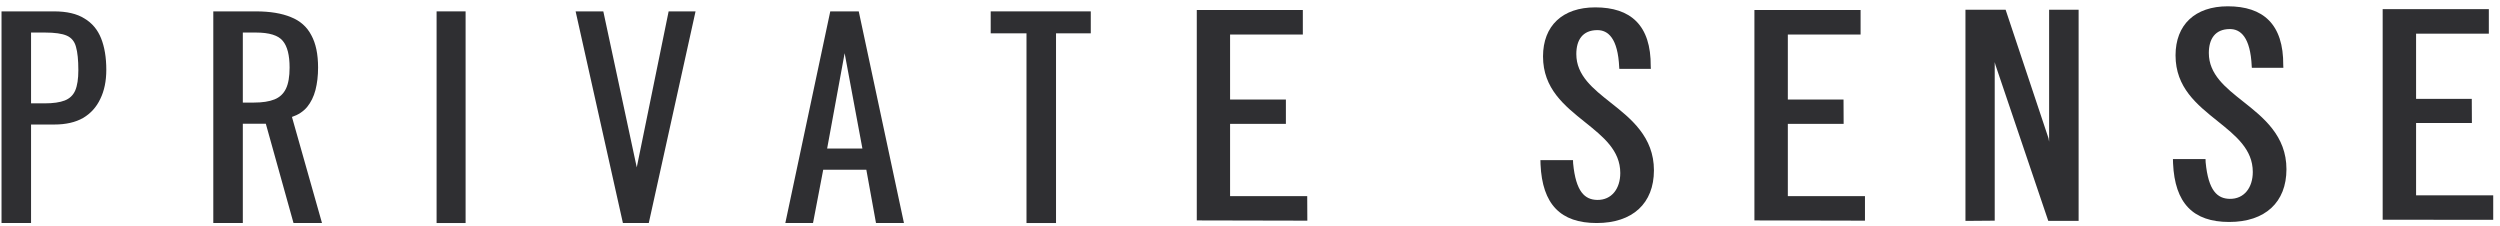
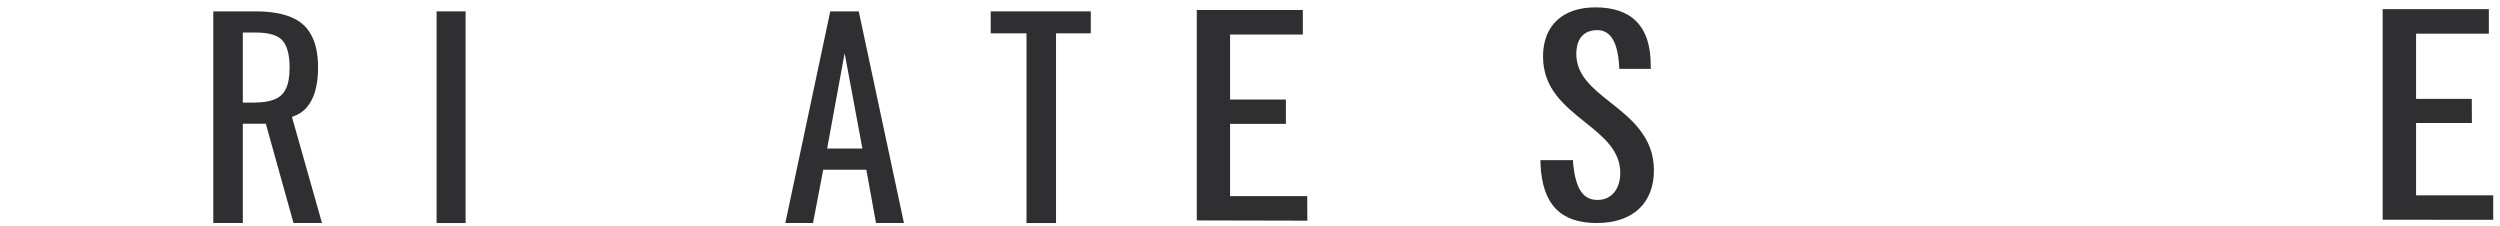
<svg xmlns="http://www.w3.org/2000/svg" width="354" height="32" viewBox="0 0 354 32" fill="none">
  <path d="M222.737 22.672L222.754 23.125C223.14 27.168 224.415 28.276 226.16 28.309C228.223 28.343 229.432 26.699 229.432 24.501C229.432 21.296 227.015 19.366 224.465 17.319C221.529 14.97 218.492 12.554 218.492 7.99C218.492 3.645 221.26 1.044 225.891 1.044C230.891 1.044 233.794 3.561 233.744 9.4L233.76 9.752H229.297L229.281 9.551C229.096 5.39 227.687 4.249 226.16 4.265C224.096 4.282 223.207 5.658 223.207 7.655C223.207 10.692 225.572 12.554 228.072 14.534C230.942 16.799 234.197 19.383 234.197 24.115C234.197 28.796 231.177 31.581 226.093 31.581C220.975 31.581 218.391 28.93 218.139 23.276L218.123 22.672H222.737Z" fill="#2F2F32" />
-   <path d="M312.302 22.521L312.318 22.974C312.704 27.017 313.98 28.125 315.725 28.158C317.788 28.192 318.996 26.548 318.996 24.35C318.996 21.145 316.58 19.215 314.03 17.168C311.094 14.819 308.057 12.403 308.057 7.839C308.057 3.494 310.825 0.893 315.456 0.893C320.456 0.893 323.359 3.41 323.308 9.249L323.325 9.601H318.862L318.845 9.4C318.661 5.239 317.251 4.098 315.725 4.114C313.661 4.131 312.771 5.507 312.771 7.504C312.771 10.541 315.137 12.403 317.637 14.383C320.506 16.648 323.762 19.232 323.762 23.964C323.762 28.645 320.741 31.43 315.657 31.43C310.54 31.43 307.956 28.779 307.704 23.125L307.688 22.521H312.302Z" fill="#2F2F32" />
-   <path d="M290.154 20.071L290.07 19.584L283.996 1.38H278.308V31.279L282.452 31.246V8.796L282.57 9.232L290.036 31.279H294.332V1.38H290.154V20.071Z" fill="#2F2F32" />
  <path d="M337.386 1.296V31.111L353.04 31.128V27.655H342.117V17.42H350.02L350.003 13.997H342.117V4.769H352.419V1.296H337.386Z" fill="#2F2F32" />
-   <path d="M248.425 1.413V31.212L264.079 31.246V27.773H253.157V17.537H261.059L261.043 14.098H253.157V4.886H263.459V1.413H248.425Z" fill="#2F2F32" />
  <path d="M169.464 1.413V31.212L185.119 31.246L185.102 27.773H174.179V17.537H182.082V14.098H174.179V4.886H184.481V1.413H169.464Z" fill="#2F2F32" />
  <path d="M145.352 31.581V4.719H140.283V1.611H154.454V4.719H149.533V31.581H145.352Z" fill="#2F2F32" />
  <path d="M111.202 31.581L117.566 1.611H121.599L128 31.581H124.041L122.672 24.033H116.567L115.124 31.581H111.202ZM117.122 21.036H122.117L119.601 7.531L117.122 21.036Z" fill="#2F2F32" />
-   <path d="M88.204 31.581L81.507 1.611H85.429L90.165 23.7L94.679 1.611H98.49L91.867 31.581H88.204Z" fill="#2F2F32" />
  <path d="M61.821 31.581V1.611H65.928V31.581H61.821Z" fill="#2F2F32" />
  <path d="M30.203 31.581V1.611H36.234C38.232 1.611 39.885 1.883 41.192 2.425C42.499 2.943 43.461 3.794 44.078 4.978C44.719 6.138 45.04 7.667 45.04 9.566C45.04 10.726 44.917 11.786 44.67 12.748C44.423 13.685 44.029 14.487 43.486 15.153C42.943 15.794 42.228 16.263 41.34 16.559L45.595 31.581H41.562L37.64 17.521H34.384V31.581H30.203ZM34.384 14.524H35.975C37.159 14.524 38.121 14.376 38.861 14.08C39.601 13.784 40.144 13.278 40.489 12.563C40.834 11.848 41.007 10.849 41.007 9.566C41.007 7.815 40.686 6.557 40.045 5.792C39.404 5.003 38.133 4.608 36.234 4.608H34.384V14.524Z" fill="#2F2F32" />
-   <path d="M0.216 31.581V1.611H7.653C9.453 1.611 10.884 1.944 11.945 2.61C13.03 3.252 13.819 4.189 14.313 5.422C14.806 6.656 15.053 8.148 15.053 9.899C15.053 11.478 14.769 12.847 14.202 14.006C13.659 15.165 12.845 16.066 11.76 16.707C10.674 17.324 9.318 17.632 7.69 17.632H4.397V31.581H0.216ZM4.397 14.635H6.321C7.529 14.635 8.479 14.499 9.17 14.228C9.86 13.957 10.354 13.488 10.65 12.822C10.946 12.132 11.094 11.169 11.094 9.936C11.094 8.506 10.983 7.408 10.761 6.643C10.563 5.879 10.132 5.348 9.466 5.052C8.8 4.756 7.764 4.608 6.358 4.608H4.397V14.635Z" fill="#2F2F32" />
</svg>